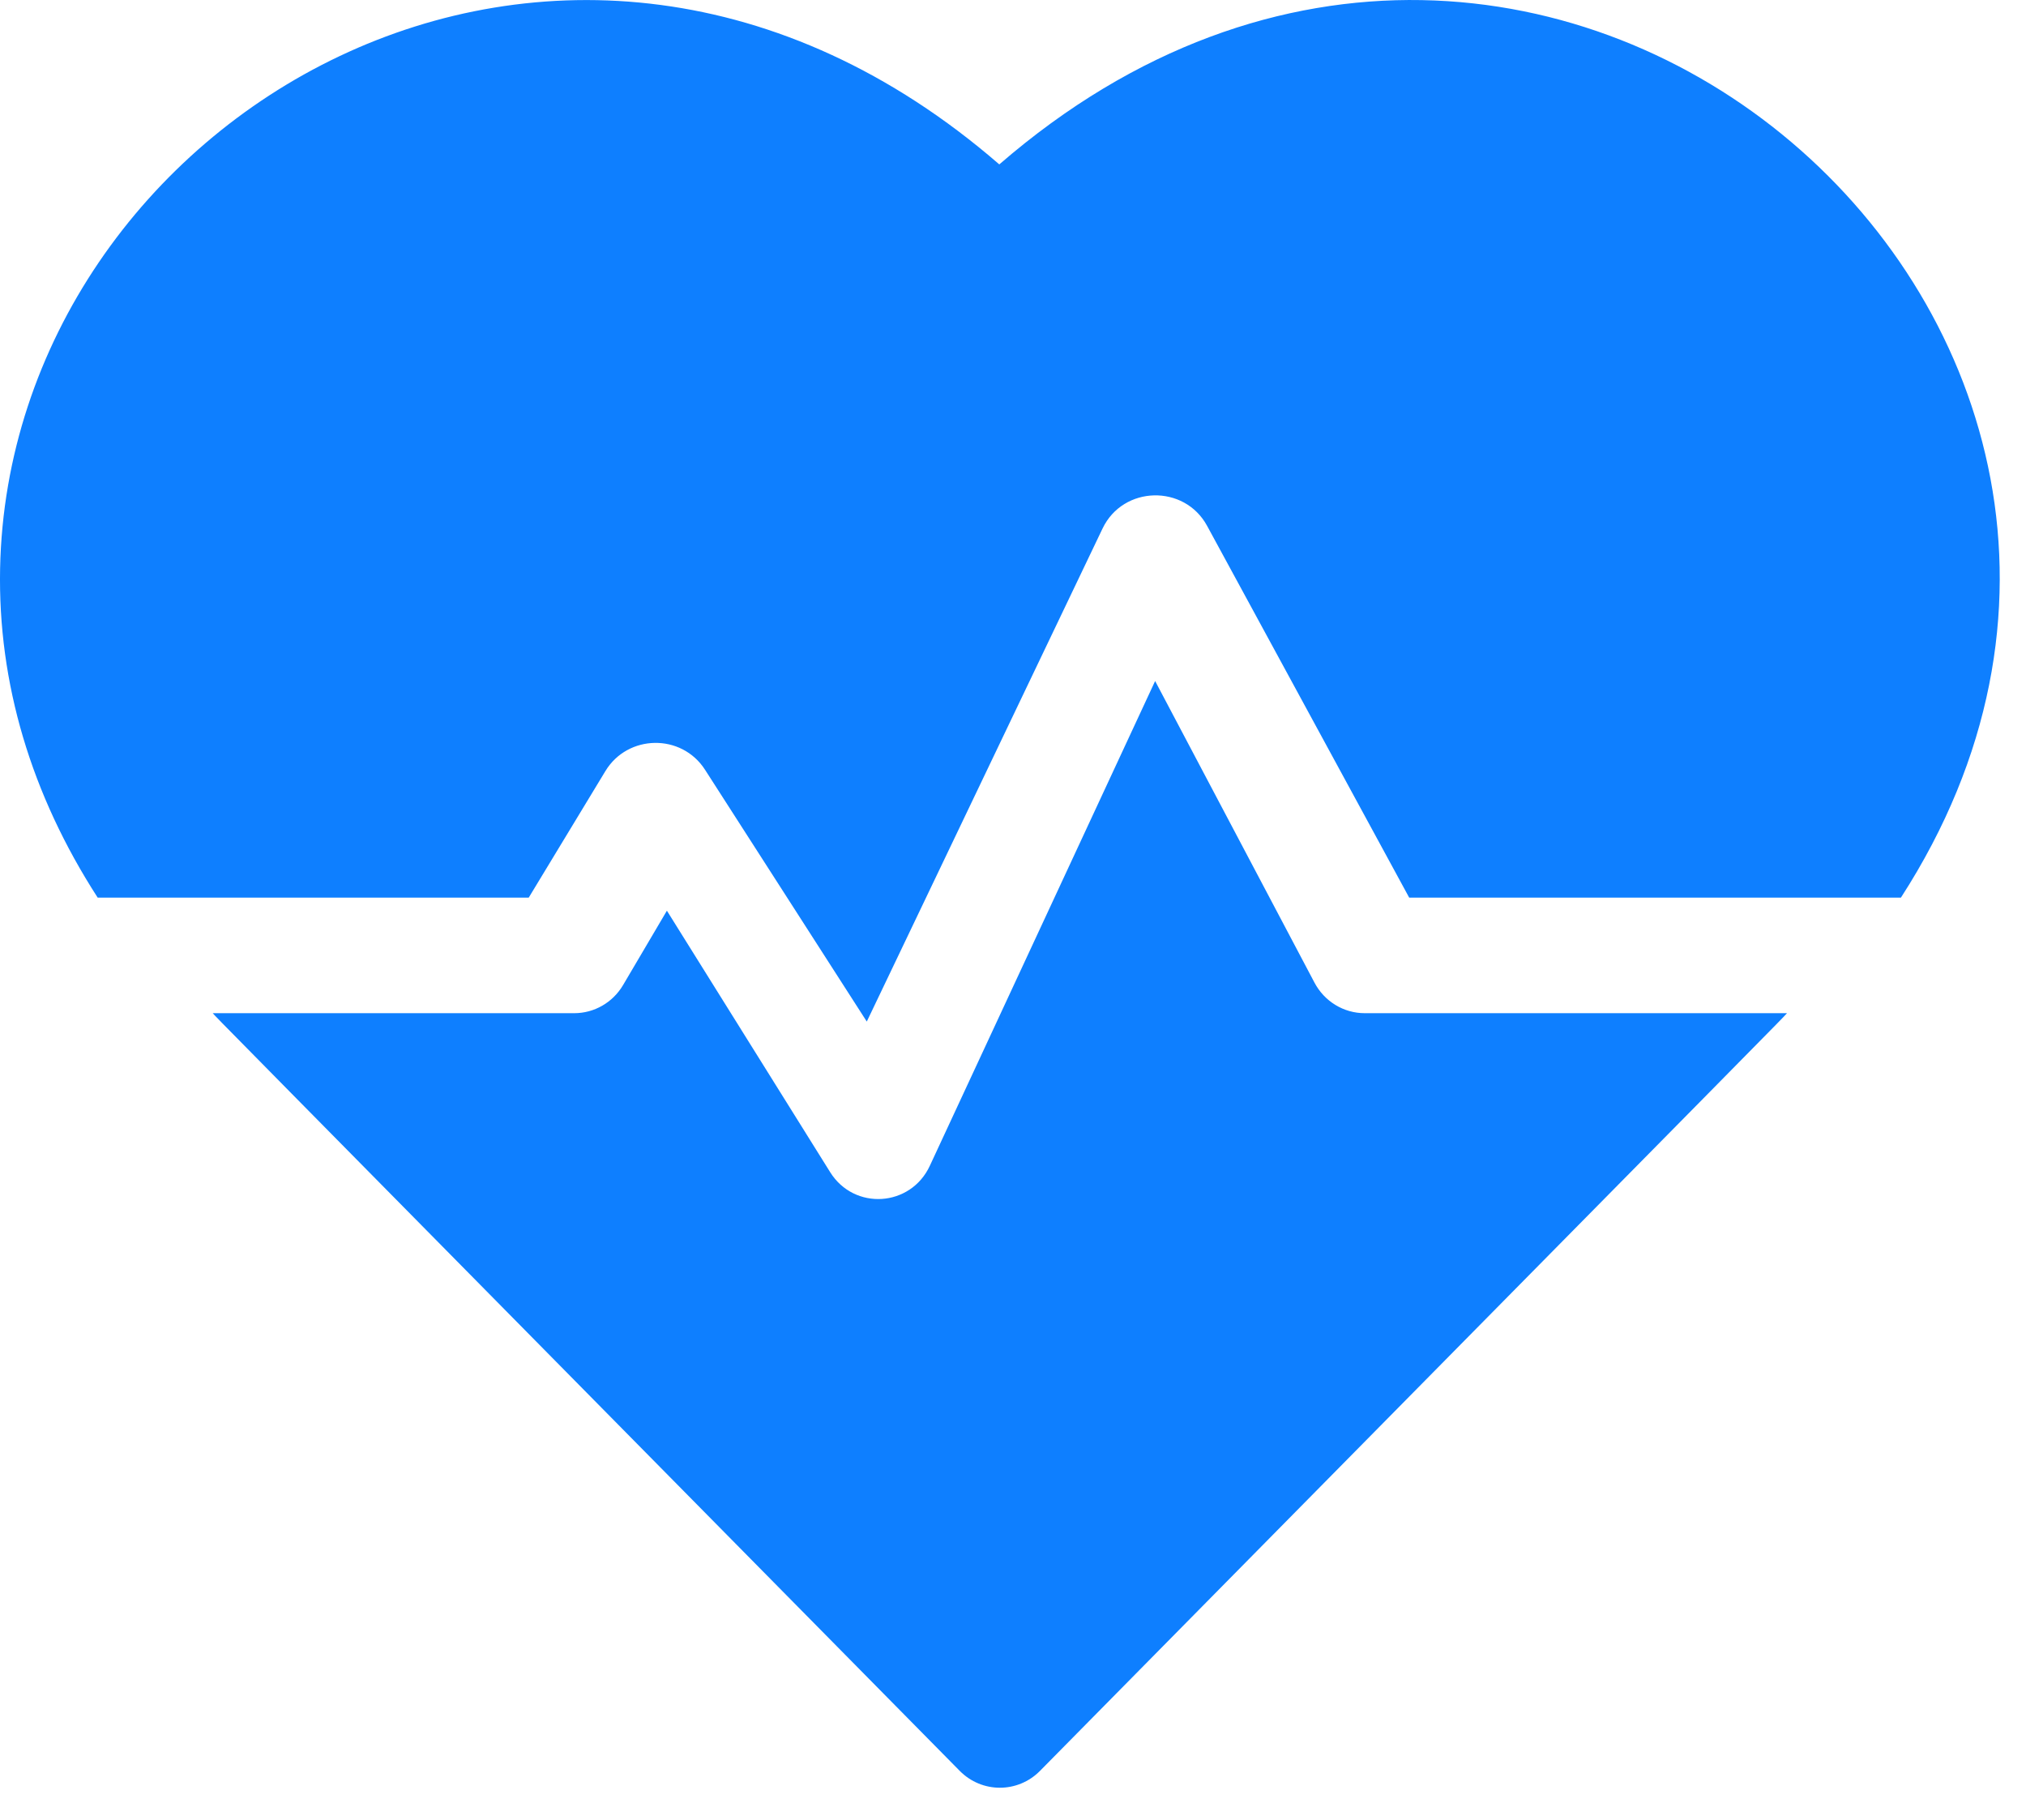
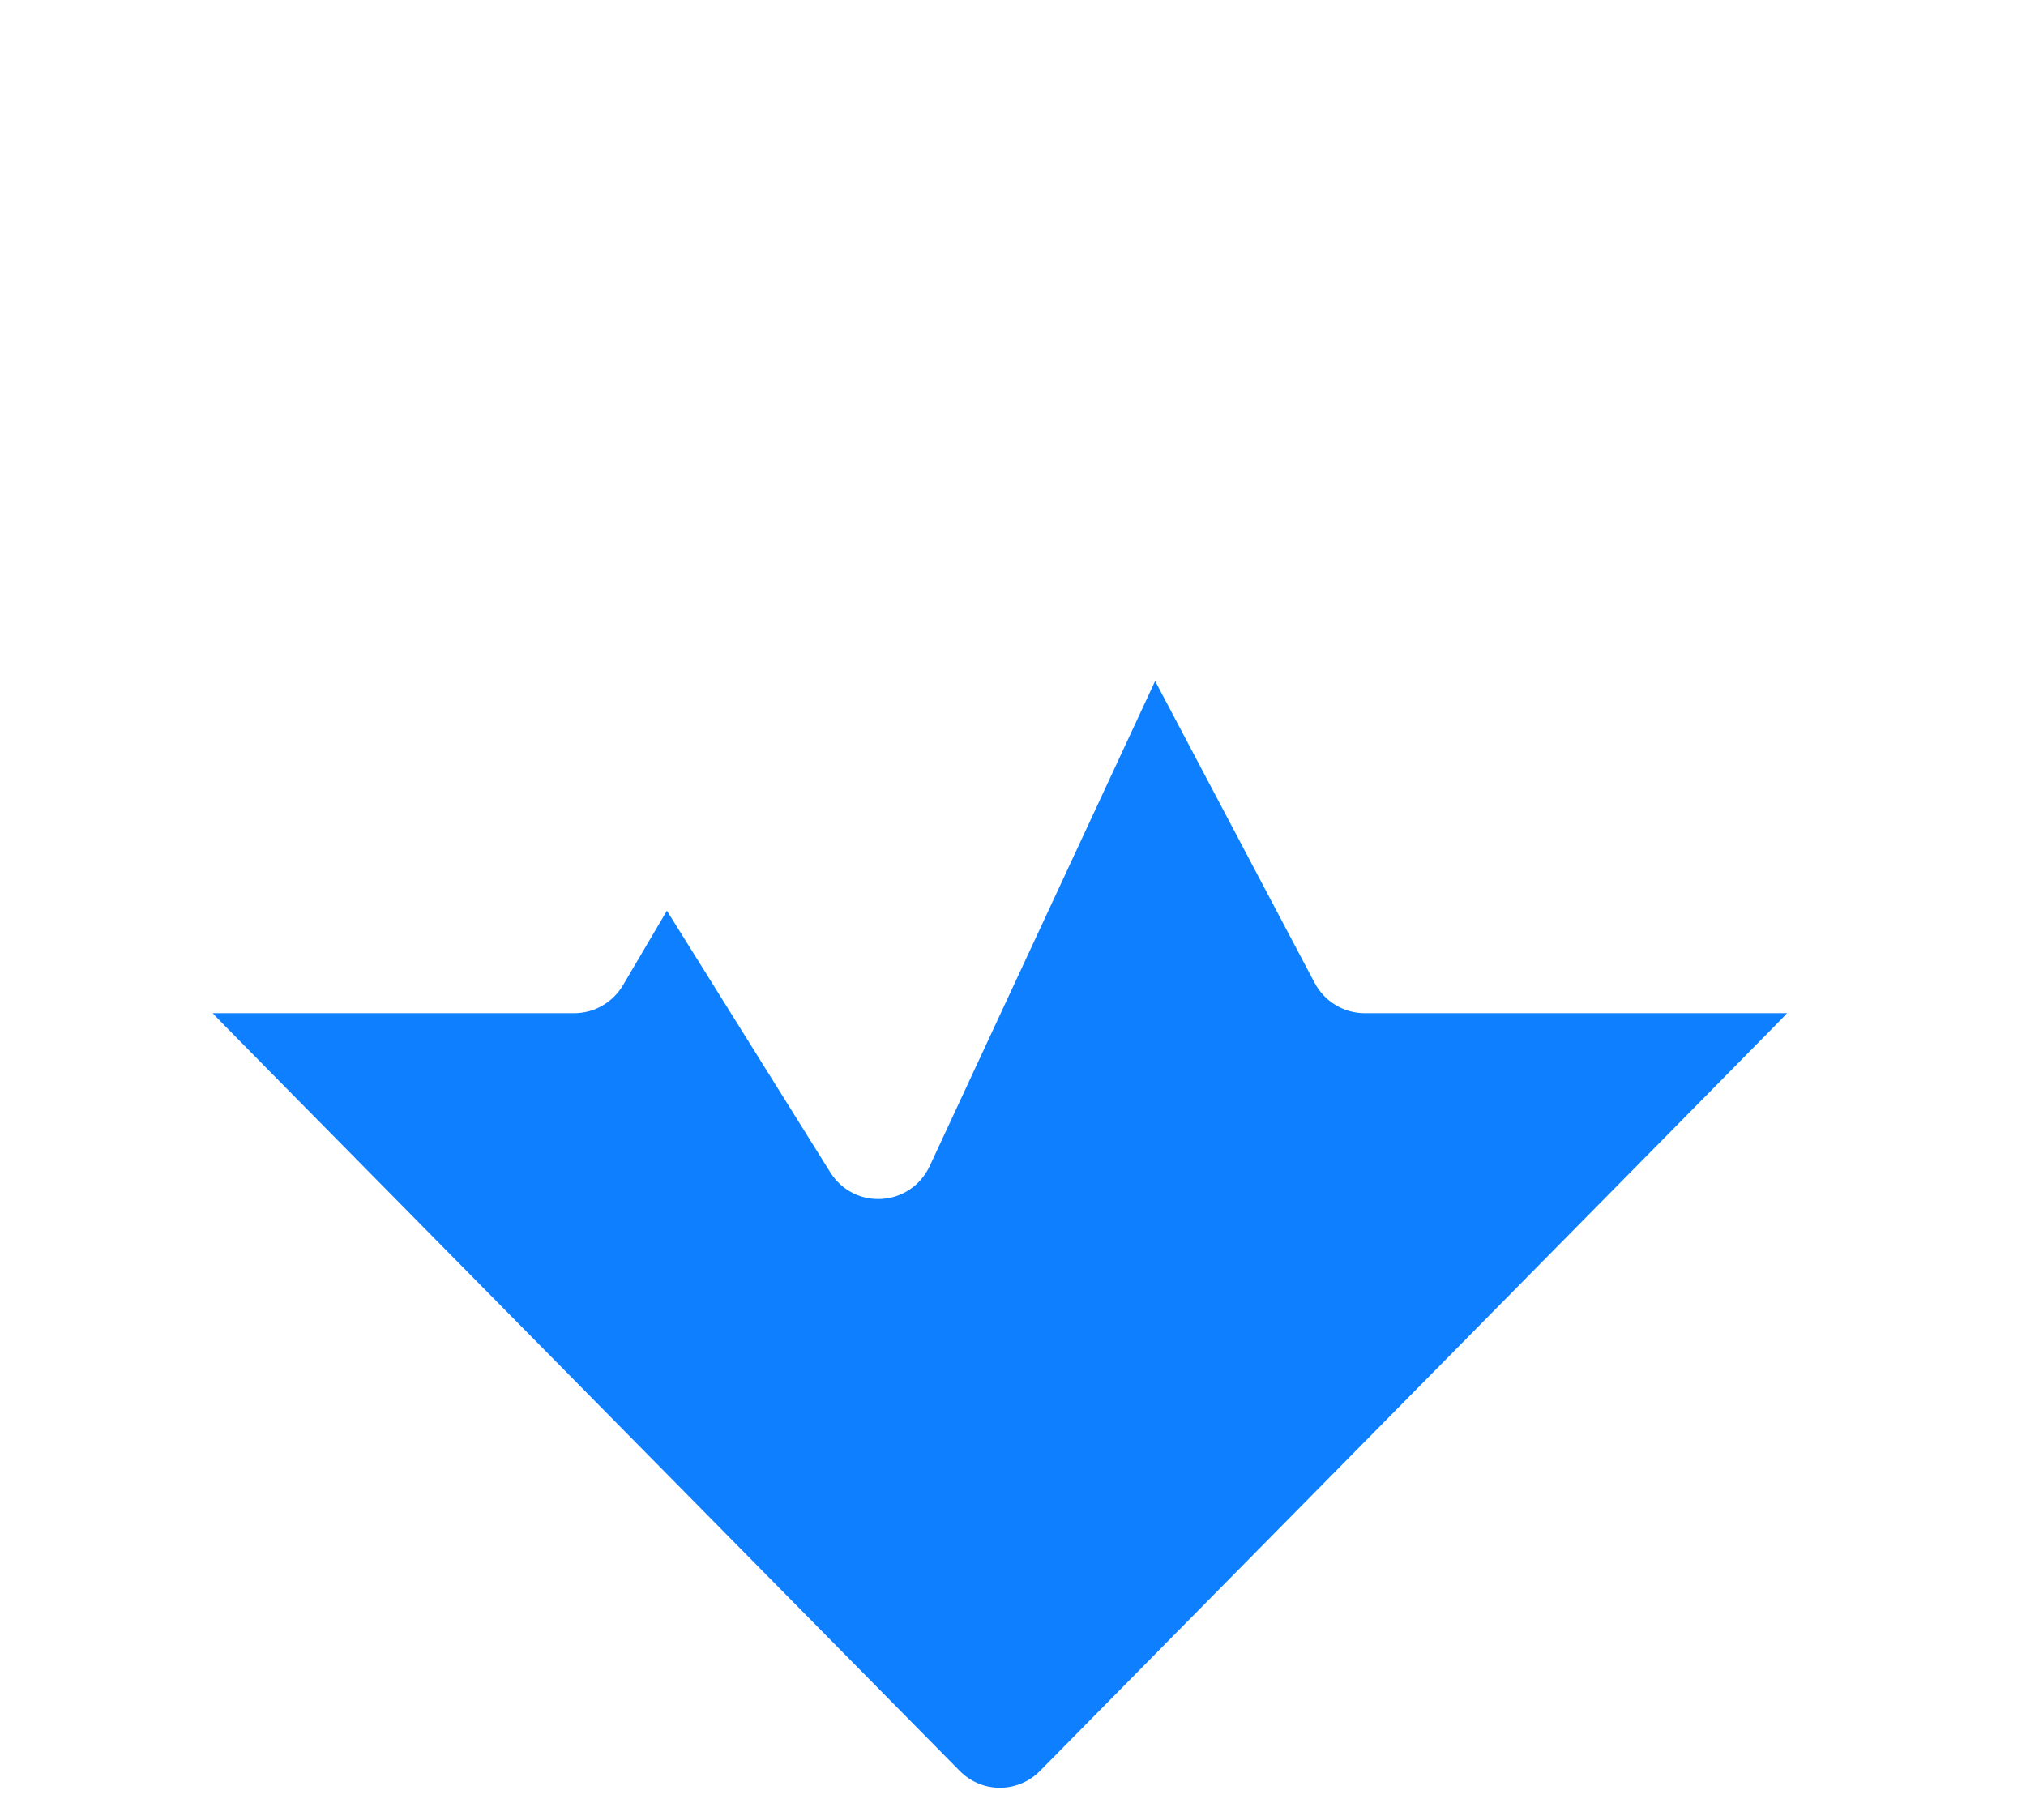
<svg xmlns="http://www.w3.org/2000/svg" width="59" height="53" viewBox="0 0 59 53" fill="none">
-   <path d="M29.101 4.788C16.407 -6.211 0.268 3.453 0.003 16.554C-0.064 19.892 0.909 23.145 2.845 26.143H15.397L17.63 22.457C18.278 21.386 19.847 21.352 20.532 22.419L25.242 29.752L32.108 15.392C32.707 14.139 34.492 14.099 35.152 15.314L41.038 26.143H55.357C65.964 9.72 45.001 -8.989 29.101 4.788Z" fill="#0E7FFF" />
  <path d="M38.28 28.619L33.639 19.834L27.077 33.954C26.518 35.156 24.876 35.26 24.176 34.139L19.421 26.523L18.146 28.687C17.846 29.197 17.306 29.508 16.723 29.508H6.195C6.525 29.86 4.766 28.071 27.947 51.573C28.594 52.23 29.641 52.23 30.288 51.573C53.112 28.433 51.711 29.86 52.04 29.508H39.742C39.131 29.508 38.57 29.167 38.28 28.619Z" fill="#0E7FFF" />
</svg>